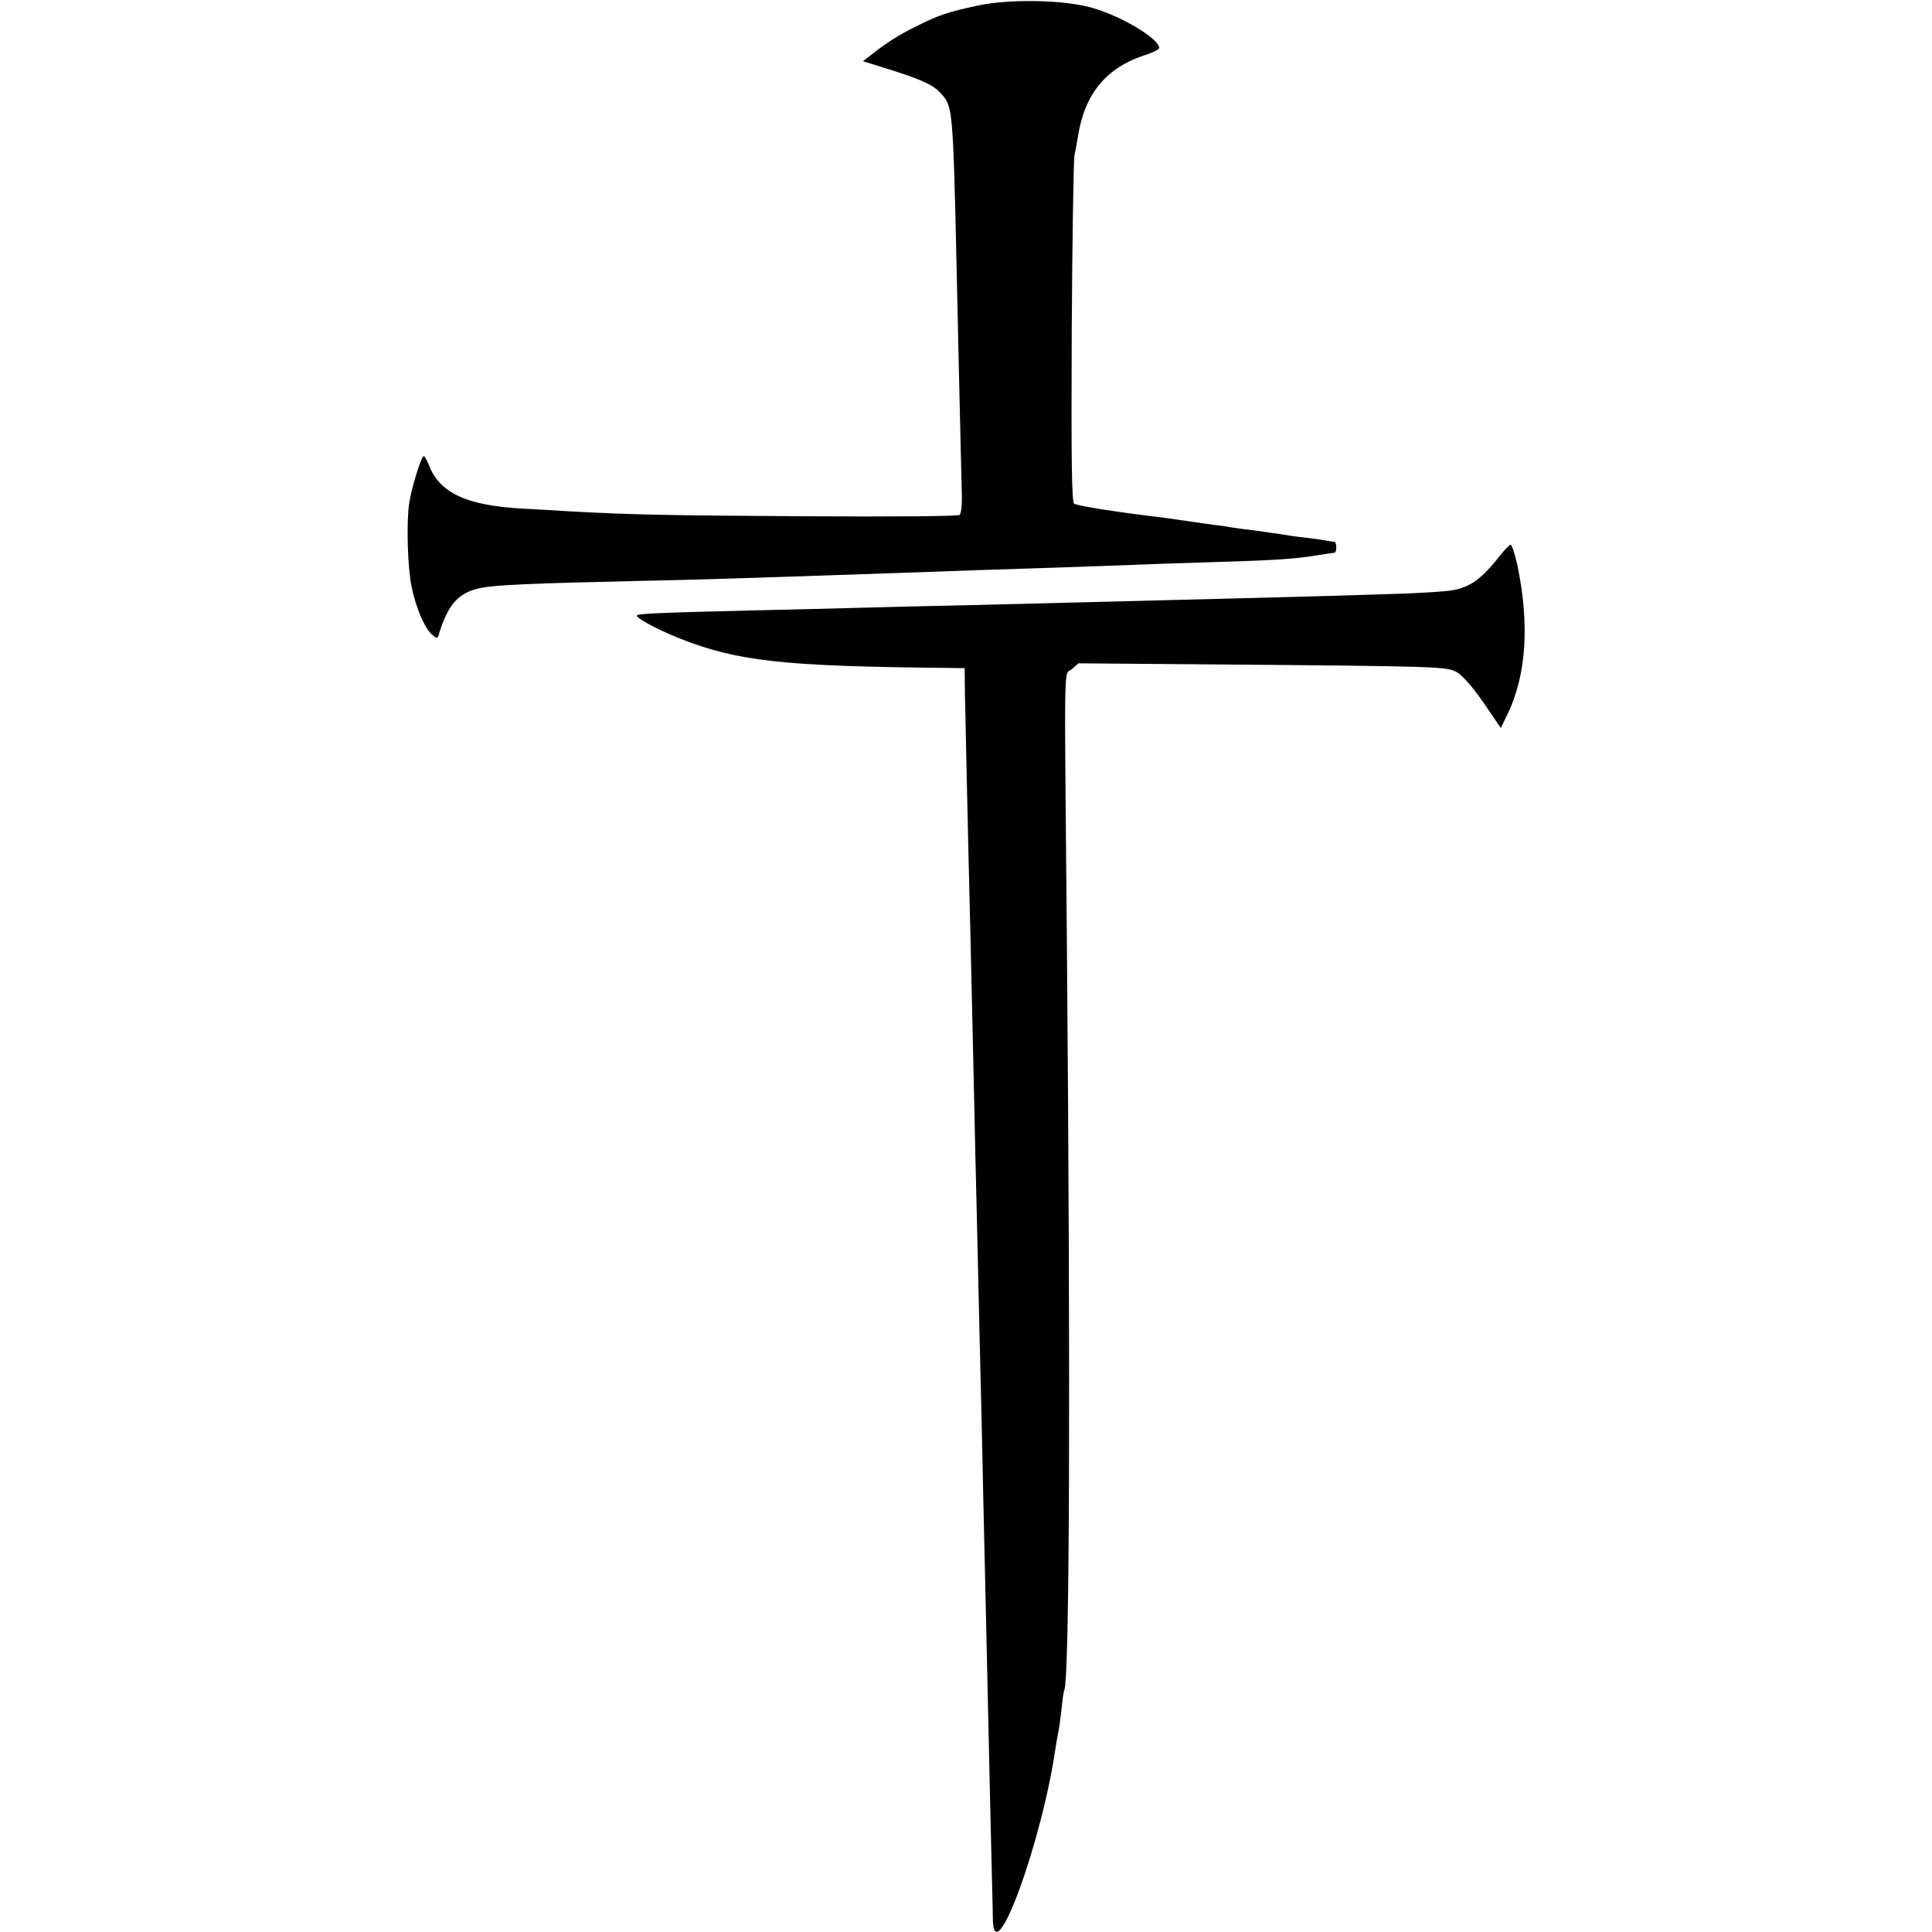
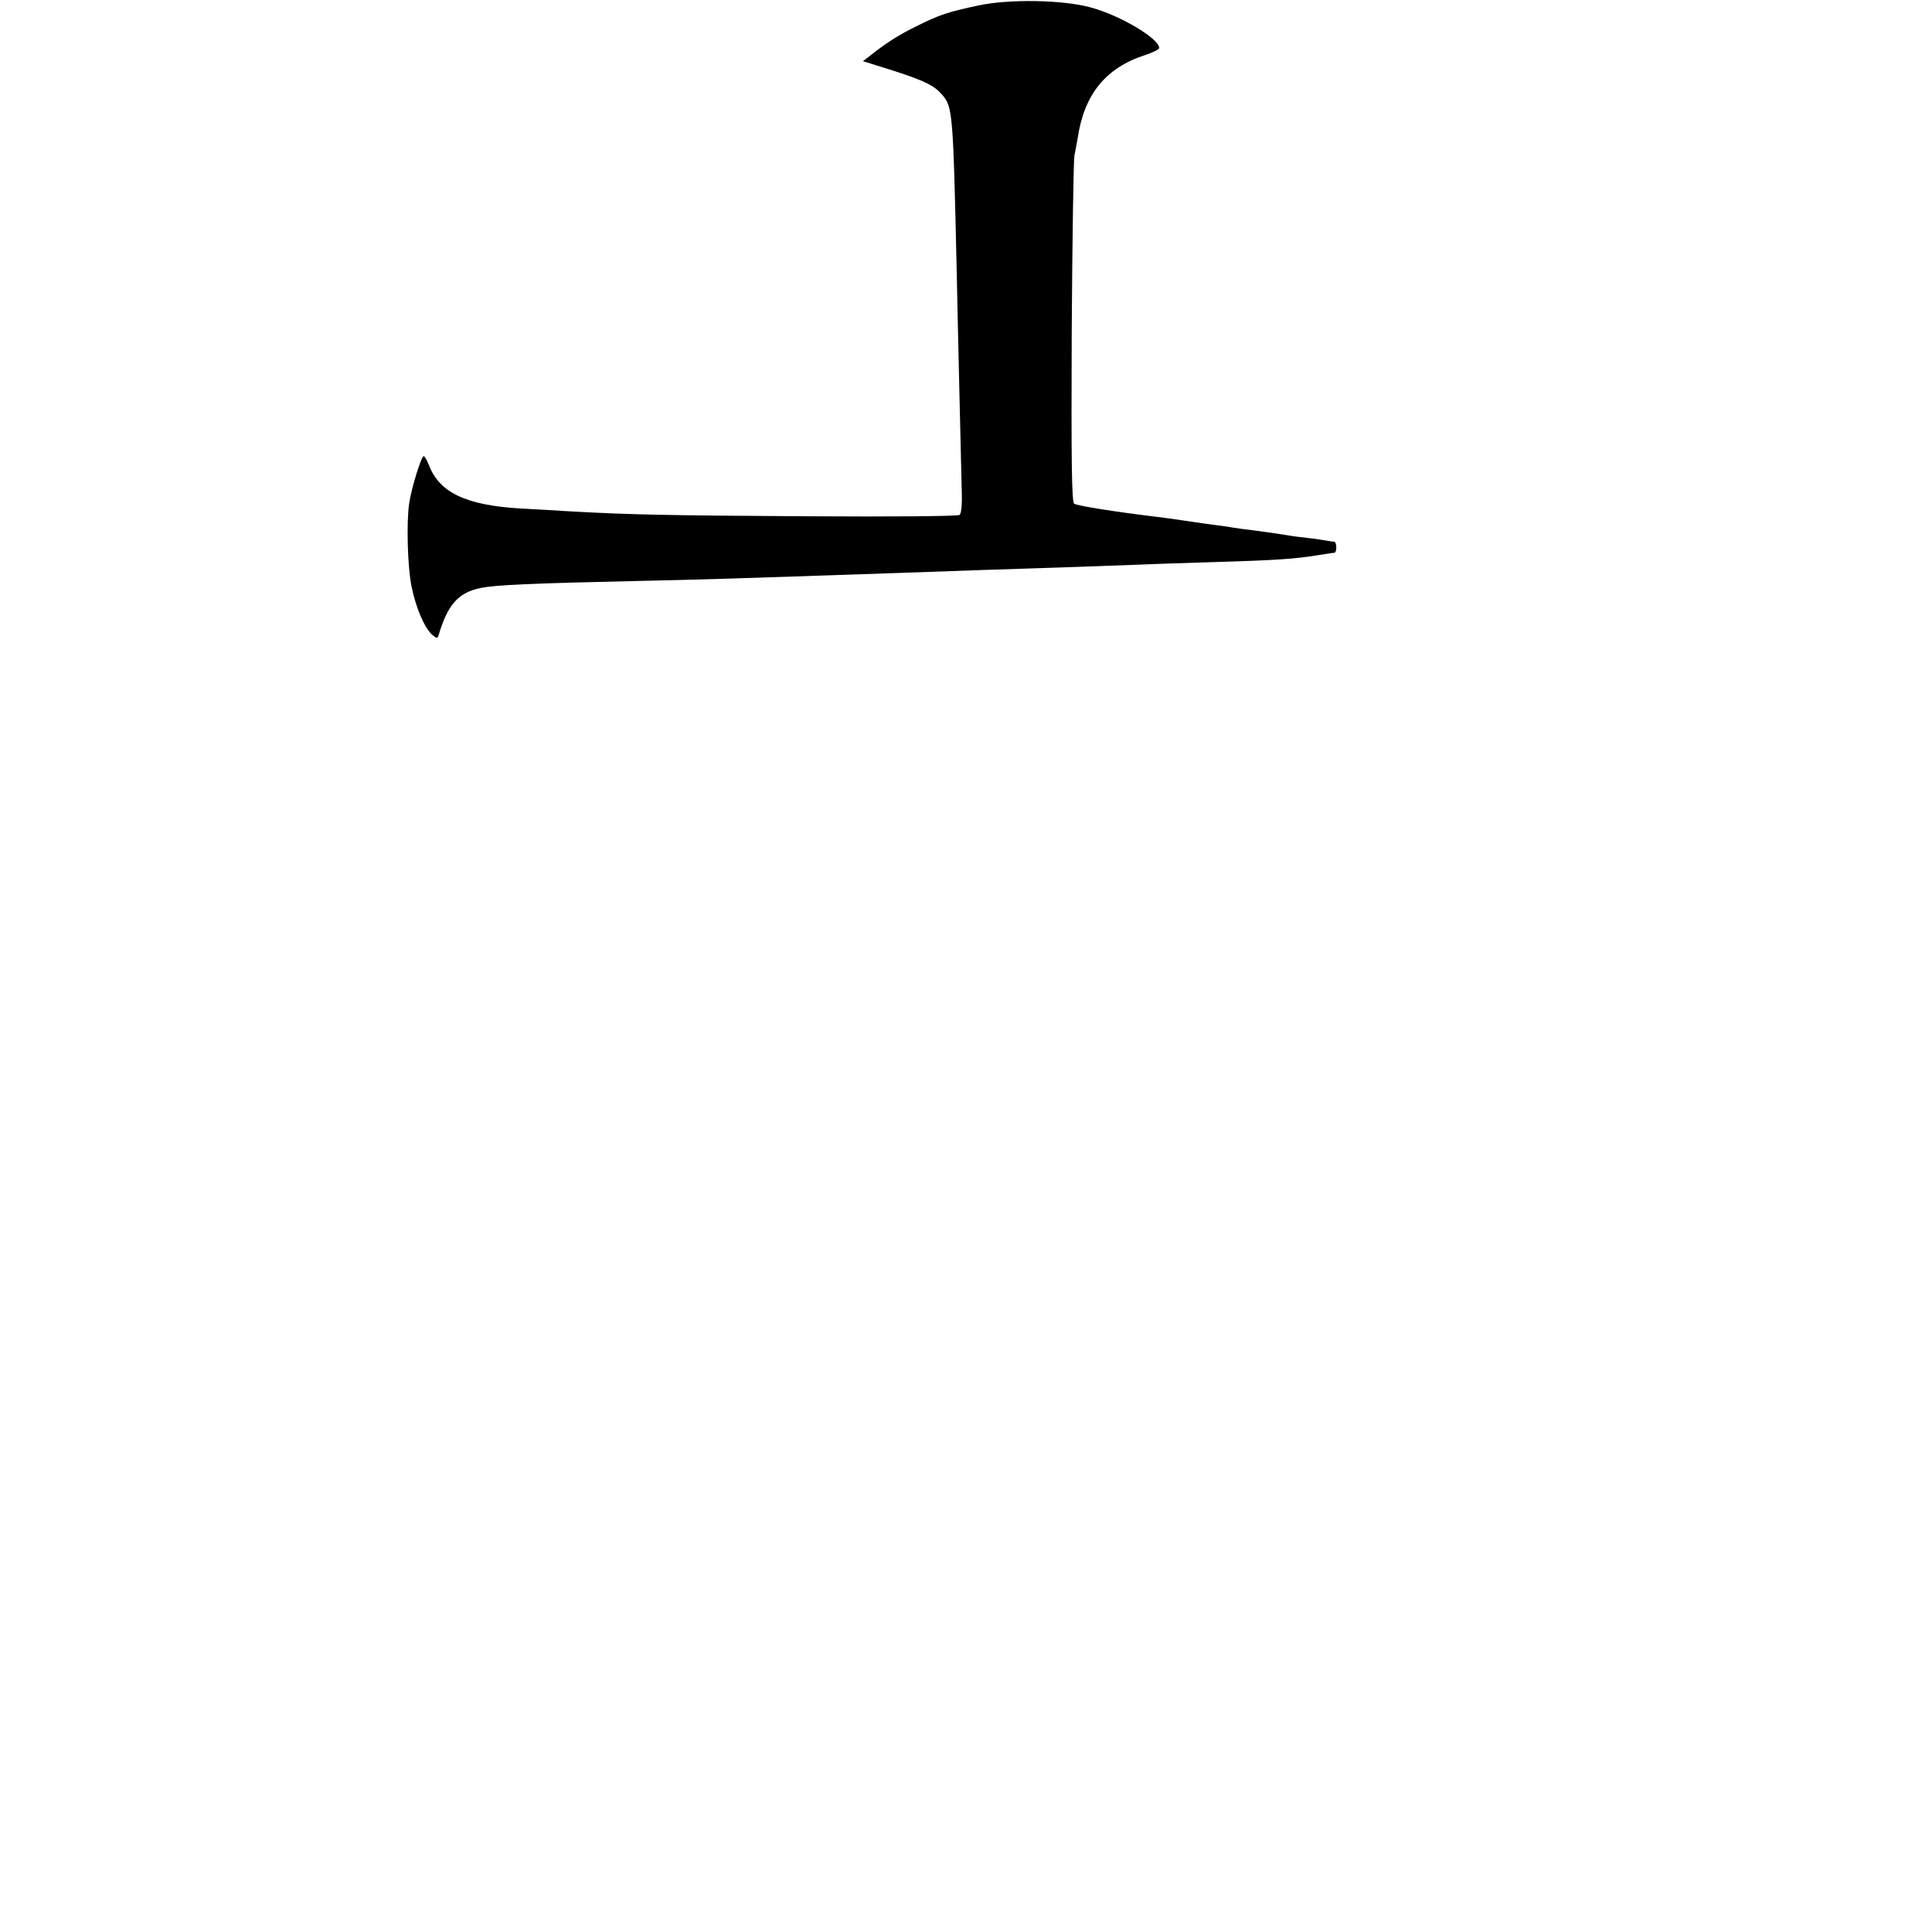
<svg xmlns="http://www.w3.org/2000/svg" version="1.0" width="720pt" height="720pt" viewBox="0 0 720 720" preserveAspectRatio="xMidYMid meet">
  <g transform="translate(0,720) scale(0.1,-0.1)" fill="#000000" stroke="none">
    <path d="M3648 7180 c-113 -24 -148 -35 -233 -78 -66 -32 -117 -65 -174 -111 l-25 -19 115 -36 c117 -38 151 -55 181 -90 38 -45 40 -65 53 -641 7 -340 17 -738 19 -831 2 -52 -1 -87 -8 -93 -6 -5 -254 -7 -571 -5 -521 3 -655 6 -875 18 -47 3 -132 8 -190 11 -203 12 -303 59 -342 163 -7 17 -15 32 -19 32 -9 0 -46 -120 -54 -175 -11 -72 -6 -242 9 -312 16 -78 48 -153 76 -178 16 -14 20 -15 24 -4 34 116 74 161 158 178 56 11 183 17 588 26 269 6 295 7 975 30 220 8 367 13 590 20 105 4 231 8 280 10 50 2 180 7 290 10 239 7 310 12 390 25 33 5 63 10 68 10 4 0 7 9 7 20 0 11 -3 20 -7 21 -5 0 -17 2 -28 4 -11 2 -42 7 -70 10 -27 3 -59 7 -70 9 -21 4 -113 17 -152 22 -13 1 -40 5 -60 8 -21 4 -52 8 -69 10 -17 2 -64 9 -105 15 -41 6 -90 13 -109 15 -149 18 -297 41 -307 49 -9 7 -11 155 -9 640 2 348 7 643 10 657 3 13 8 42 12 64 24 164 104 263 252 311 28 9 52 21 52 26 0 35 -144 121 -254 151 -104 29 -304 32 -418 8z" />
-     <path d="M5597 5138 c-73 -93 -113 -124 -180 -137 -29 -6 -151 -13 -272 -16 -121 -4 -276 -8 -345 -10 -69 -2 -244 -6 -390 -10 -146 -4 -321 -8 -390 -10 -69 -2 -249 -6 -400 -10 -151 -3 -338 -8 -415 -10 -77 -2 -259 -7 -405 -10 -339 -8 -420 -12 -426 -18 -8 -8 73 -52 158 -86 215 -85 384 -104 988 -110 l75 -1 1 -93 c2 -94 11 -523 19 -837 2 -96 7 -292 10 -435 3 -143 8 -348 10 -455 3 -107 7 -298 10 -425 3 -126 7 -318 10 -425 3 -107 7 -310 10 -450 3 -140 8 -336 10 -435 2 -99 7 -301 10 -450 3 -148 8 -344 10 -435 2 -91 5 -189 5 -217 1 -216 185 285 235 642 4 22 8 47 10 55 2 8 7 44 11 80 3 36 8 67 10 70 20 37 24 1104 10 2790 -10 1098 -12 990 18 1016 l25 22 498 -4 c858 -7 876 -8 914 -30 20 -12 60 -58 98 -113 l64 -94 24 49 c72 148 84 339 37 562 -9 39 -20 72 -24 72 -4 0 -19 -15 -33 -32z" />
  </g>
</svg>